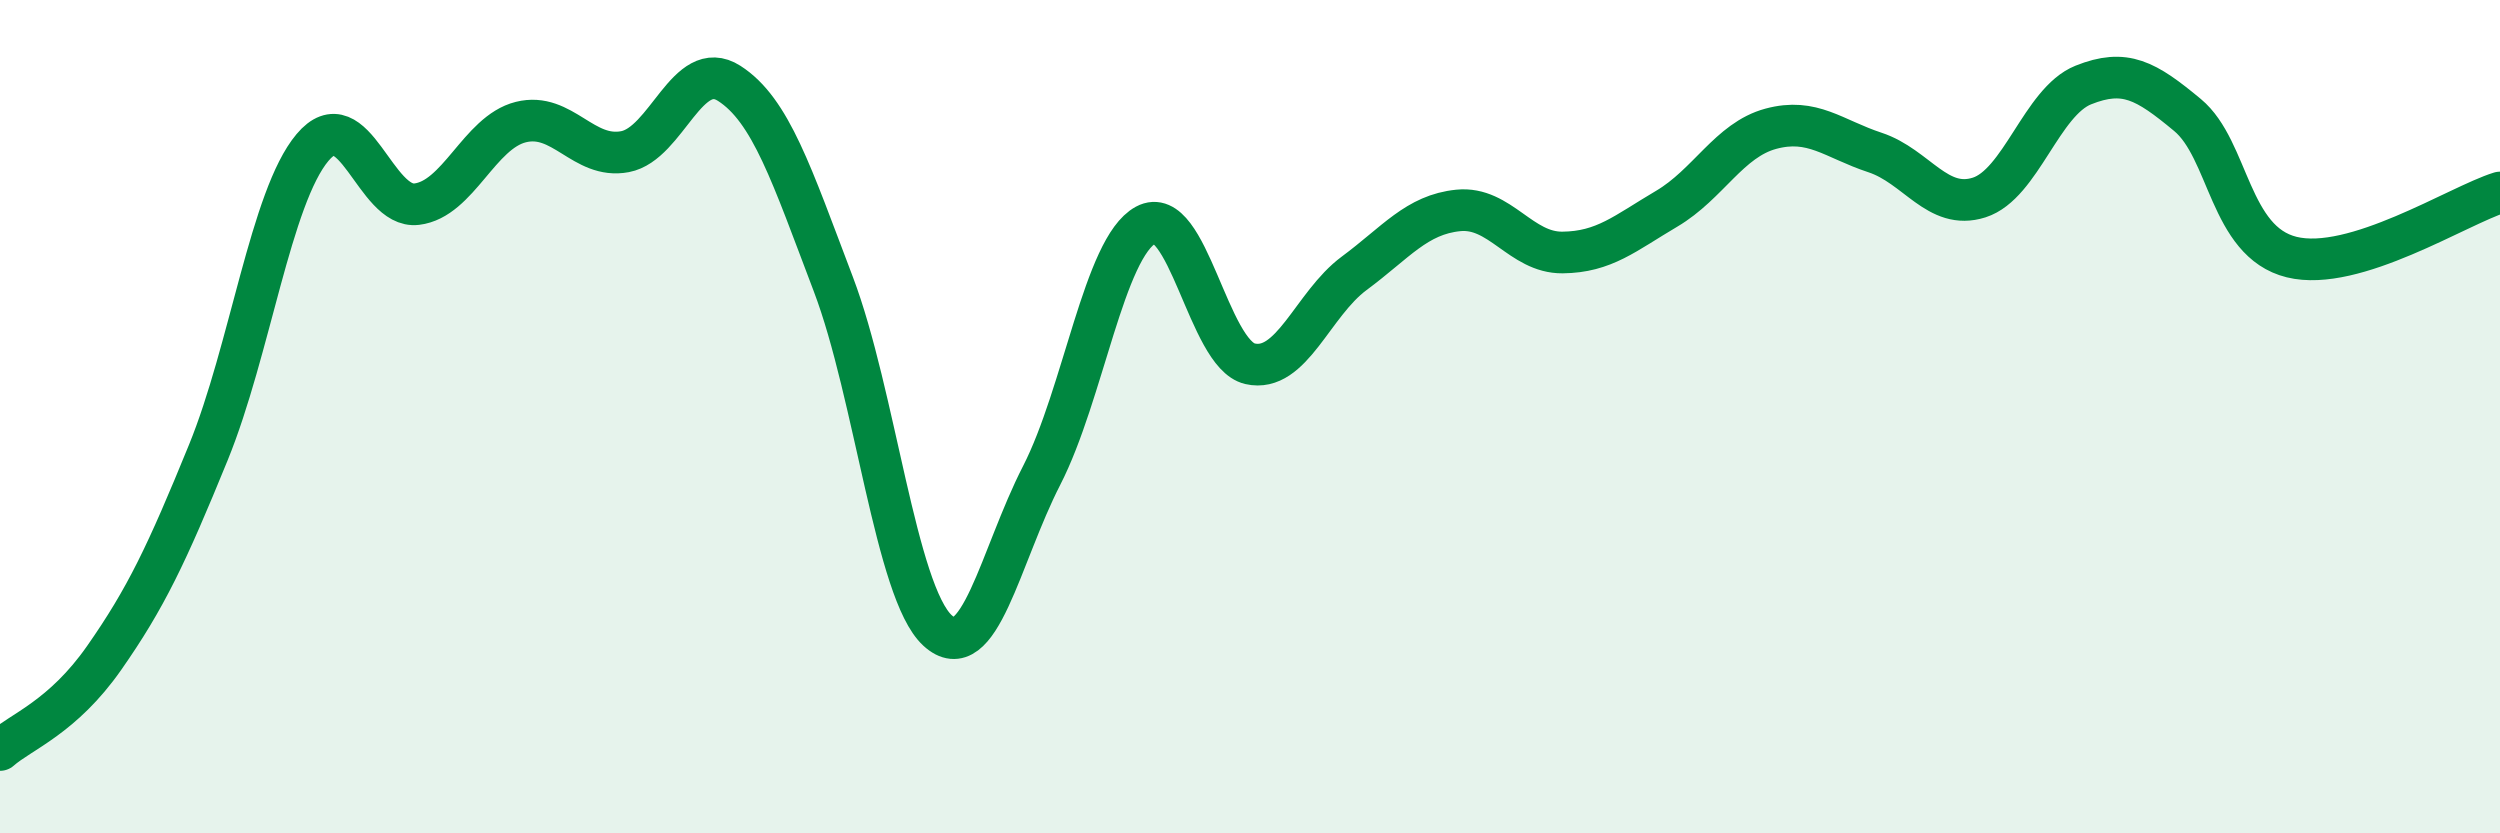
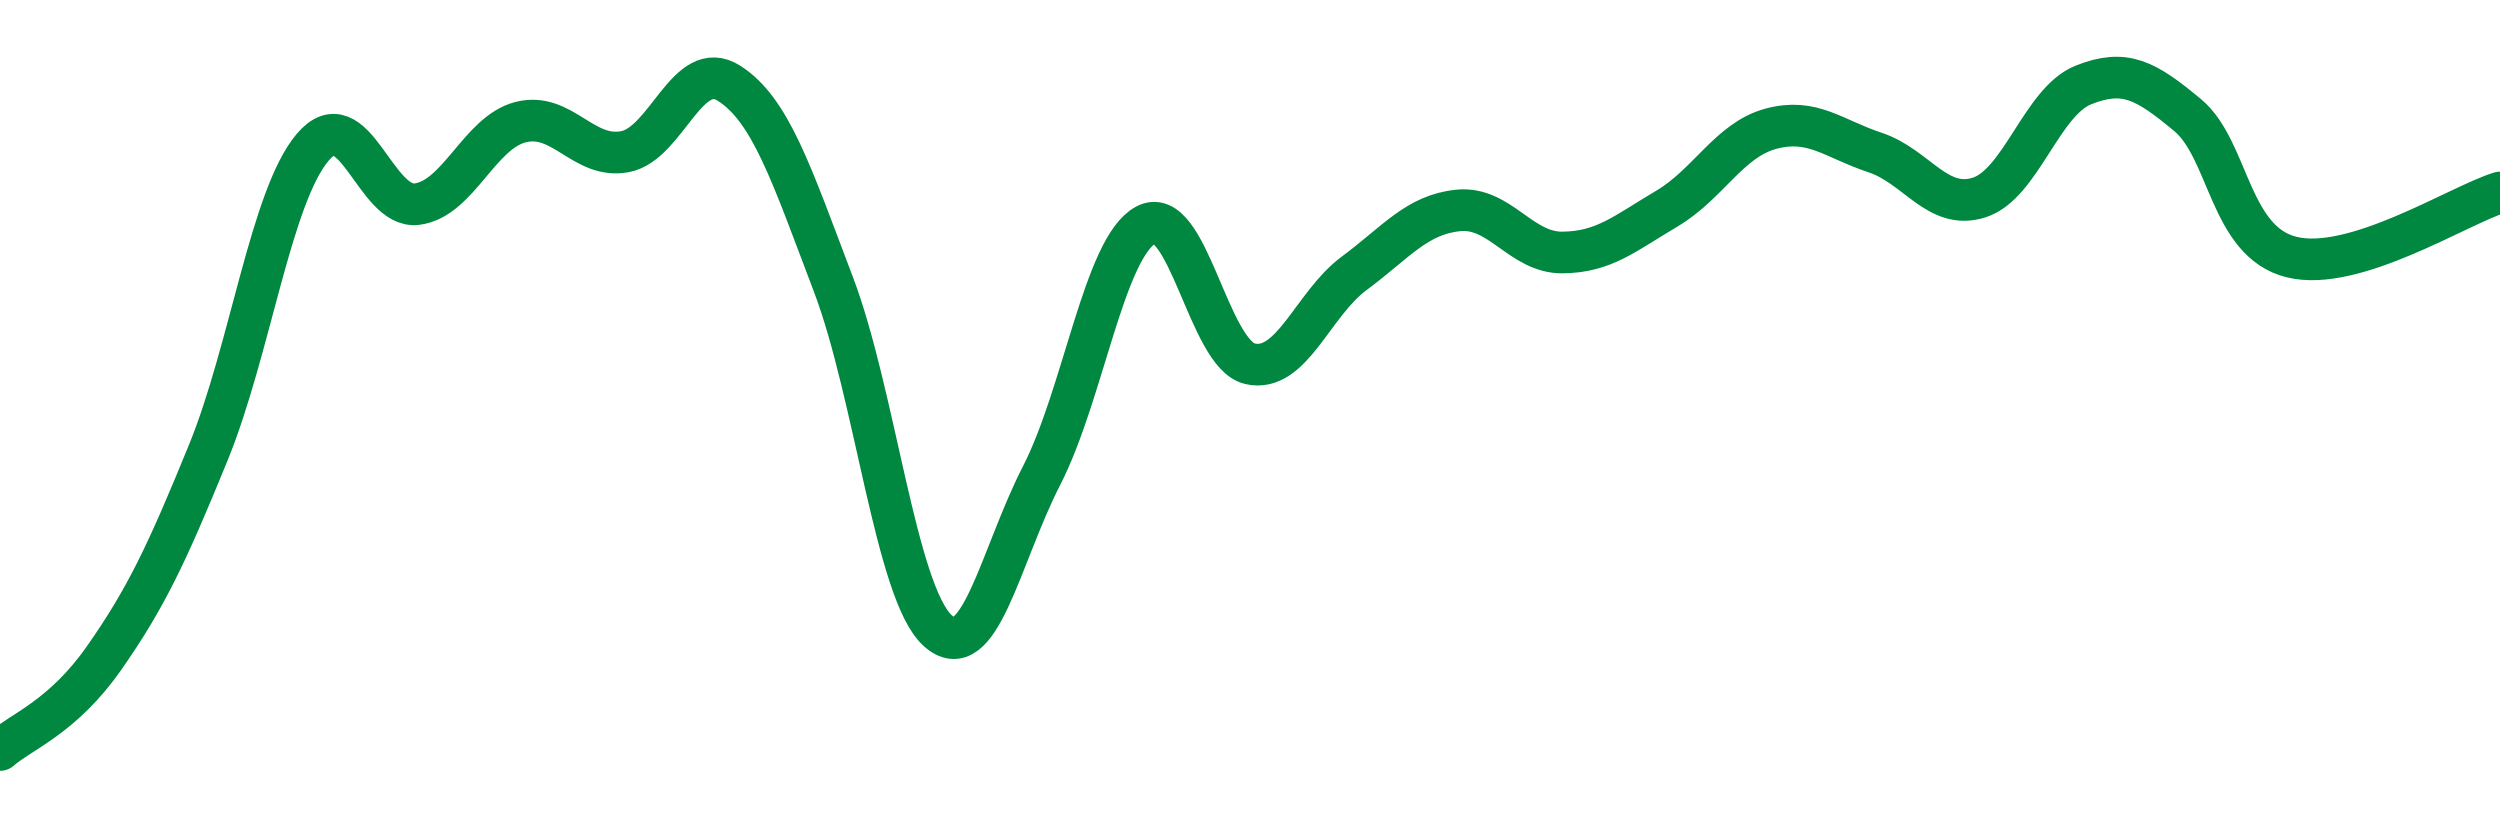
<svg xmlns="http://www.w3.org/2000/svg" width="60" height="20" viewBox="0 0 60 20">
-   <path d="M 0,18 C 0.5,17.56 1.5,17.22 2.5,15.79 C 3.5,14.36 4,13.31 5,10.86 C 6,8.41 6.5,4.73 7.5,3.54 C 8.5,2.35 9,5.02 10,4.9 C 11,4.78 11.5,3.18 12.5,2.93 C 13.5,2.68 14,3.83 15,3.64 C 16,3.45 16.5,1.36 17.5,2 C 18.5,2.64 19,4.19 20,6.82 C 21,9.45 21.5,14.21 22.5,15.13 C 23.5,16.05 24,13.36 25,11.41 C 26,9.46 26.5,5.94 27.5,5.4 C 28.5,4.86 29,8.5 30,8.73 C 31,8.96 31.5,7.3 32.5,6.56 C 33.5,5.82 34,5.15 35,5.05 C 36,4.95 36.5,6.07 37.5,6.06 C 38.5,6.05 39,5.6 40,5.01 C 41,4.42 41.5,3.36 42.5,3.09 C 43.5,2.82 44,3.33 45,3.66 C 46,3.99 46.5,5.06 47.5,4.74 C 48.5,4.42 49,2.44 50,2.04 C 51,1.64 51.5,1.93 52.5,2.76 C 53.5,3.59 53.5,5.8 55,6.17 C 56.5,6.54 59,4.93 60,4.62L60 20L0 20Z" fill="#008740" opacity="0.1" stroke-linecap="round" stroke-linejoin="round" />
  <path d="M 0,18 C 0.5,17.56 1.5,17.22 2.5,15.79 C 3.5,14.36 4,13.31 5,10.86 C 6,8.41 6.5,4.73 7.5,3.54 C 8.5,2.35 9,5.02 10,4.9 C 11,4.78 11.5,3.18 12.5,2.93 C 13.5,2.68 14,3.83 15,3.64 C 16,3.45 16.5,1.36 17.5,2 C 18.5,2.64 19,4.19 20,6.82 C 21,9.45 21.5,14.21 22.5,15.13 C 23.5,16.05 24,13.36 25,11.41 C 26,9.46 26.5,5.94 27.5,5.4 C 28.5,4.86 29,8.5 30,8.73 C 31,8.96 31.5,7.3 32.5,6.56 C 33.5,5.82 34,5.15 35,5.05 C 36,4.95 36.5,6.07 37.5,6.06 C 38.5,6.05 39,5.6 40,5.01 C 41,4.42 41.5,3.36 42.5,3.09 C 43.5,2.82 44,3.33 45,3.66 C 46,3.99 46.5,5.06 47.5,4.74 C 48.5,4.42 49,2.44 50,2.04 C 51,1.64 51.5,1.93 52.5,2.76 C 53.5,3.59 53.5,5.8 55,6.17 C 56.5,6.54 59,4.93 60,4.62" stroke="#008740" stroke-width="1" fill="none" stroke-linecap="round" stroke-linejoin="round" />
</svg>